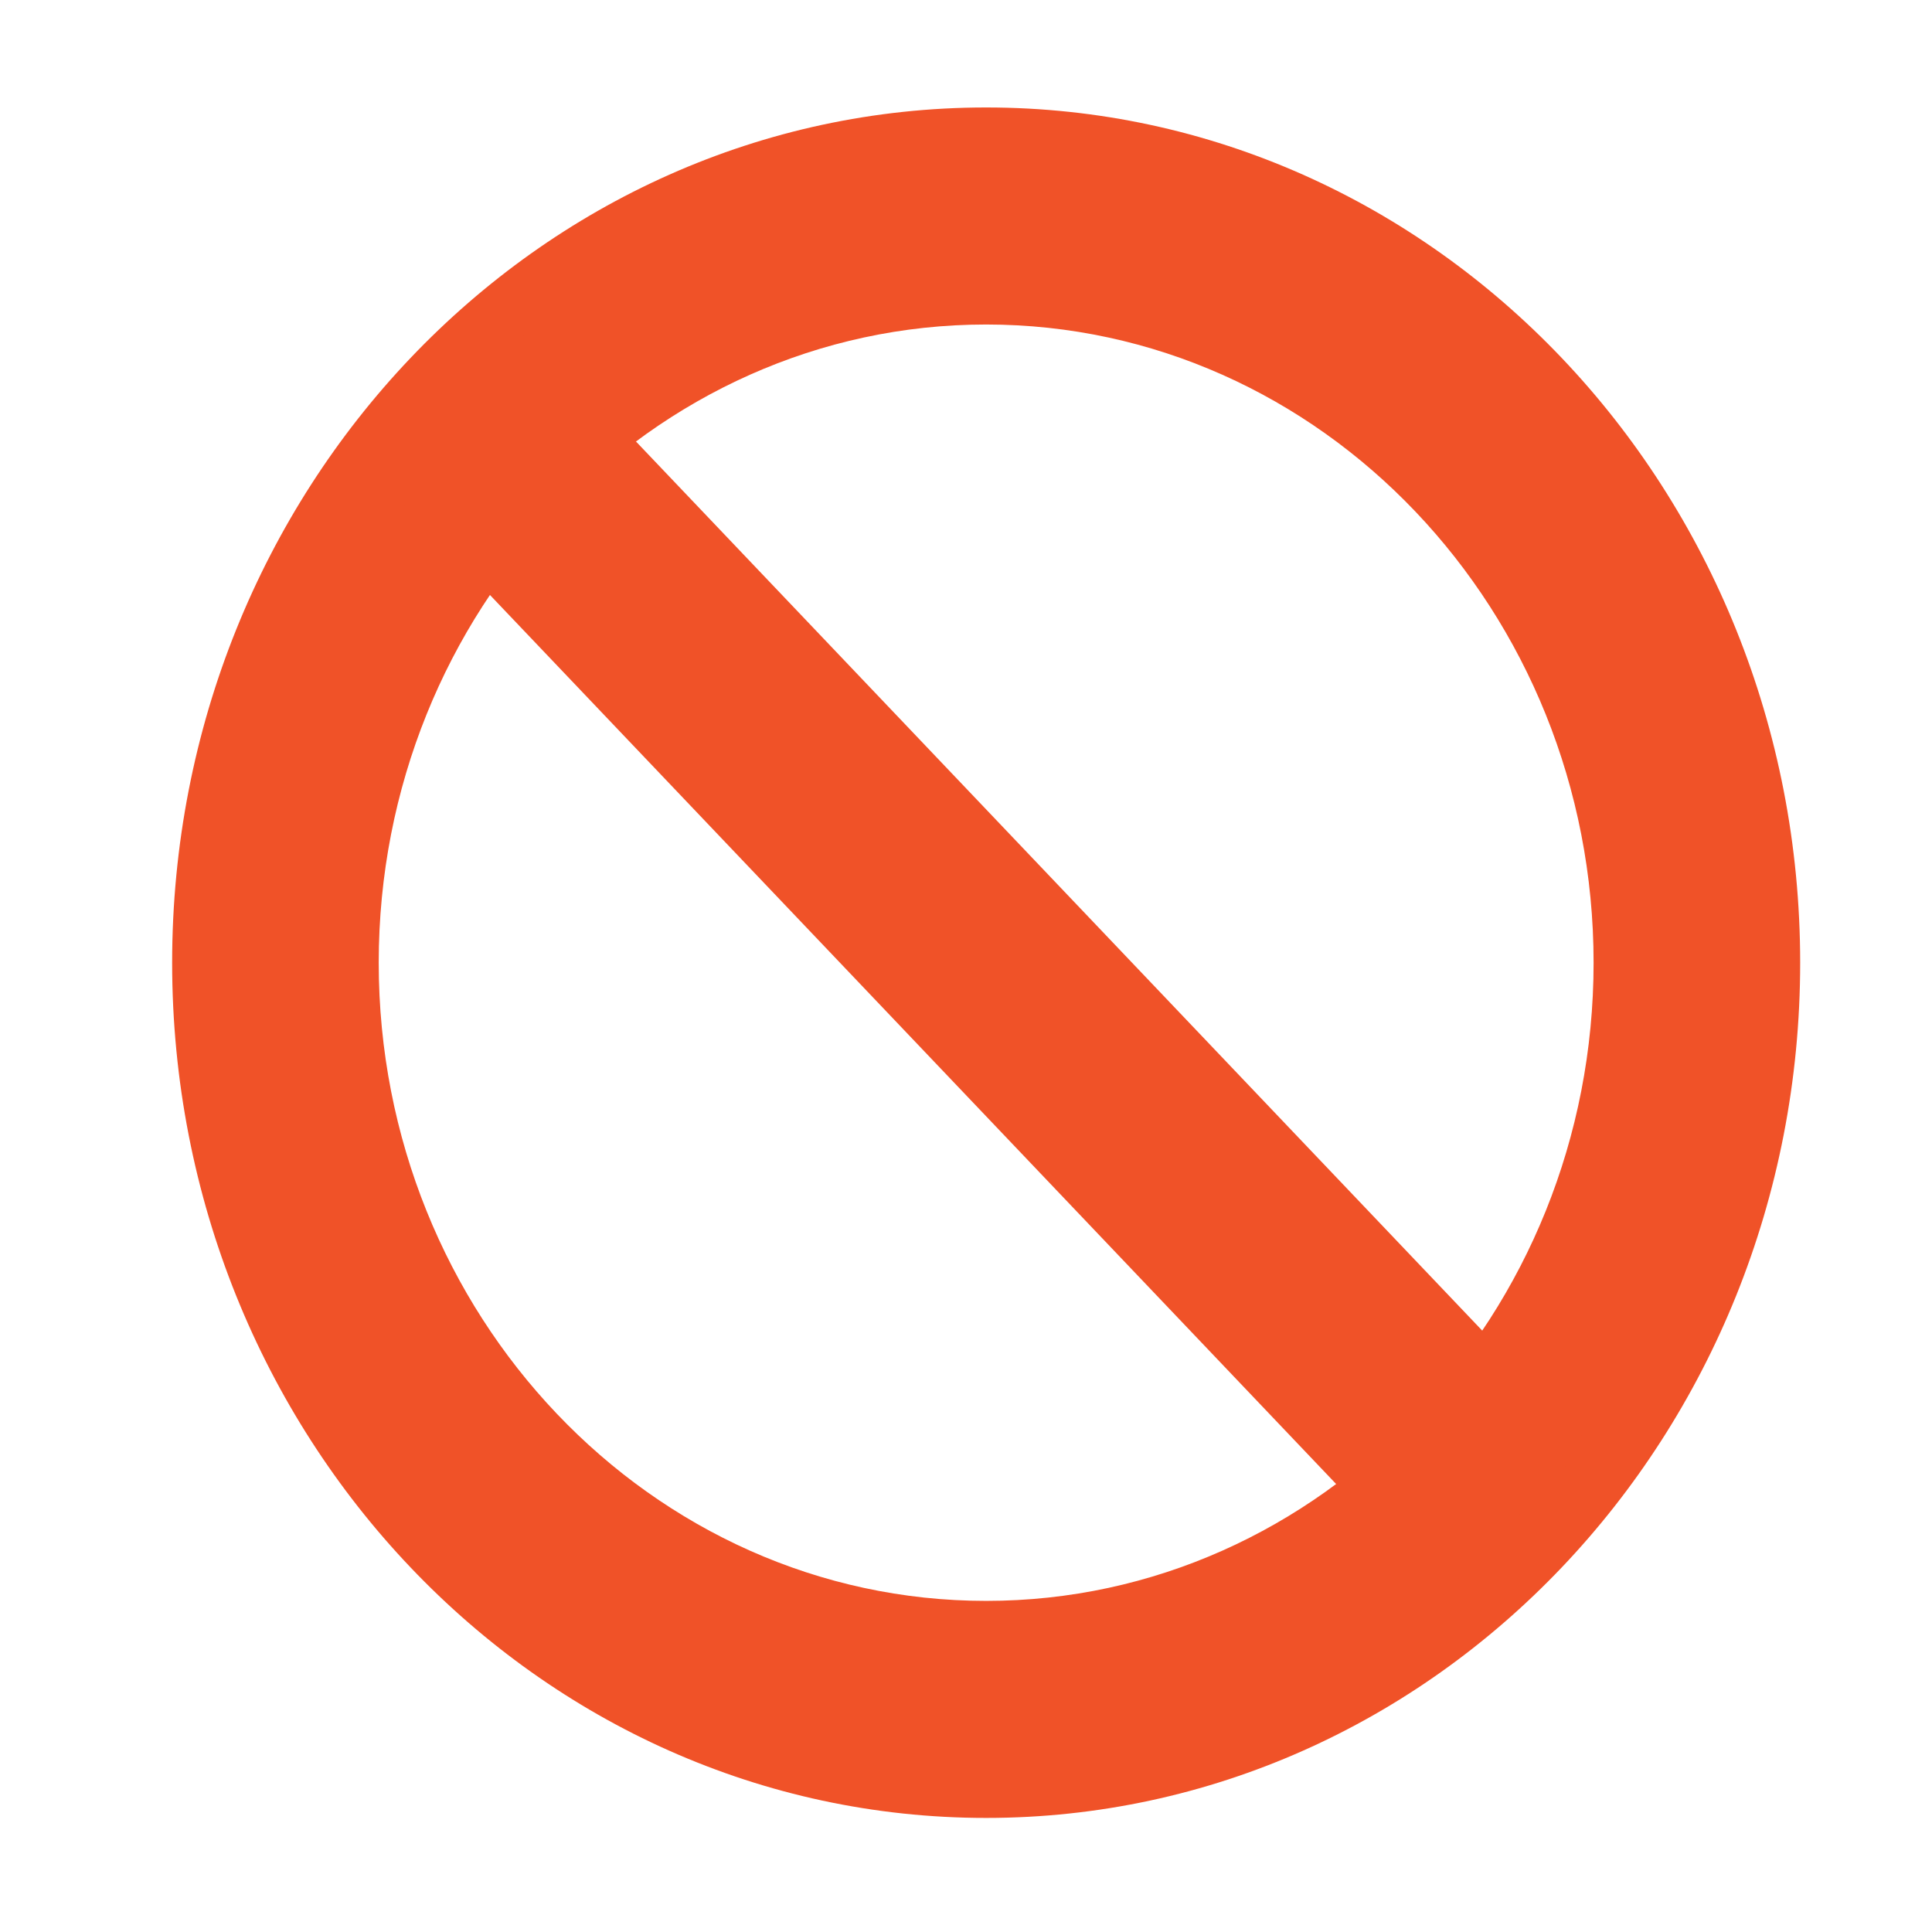
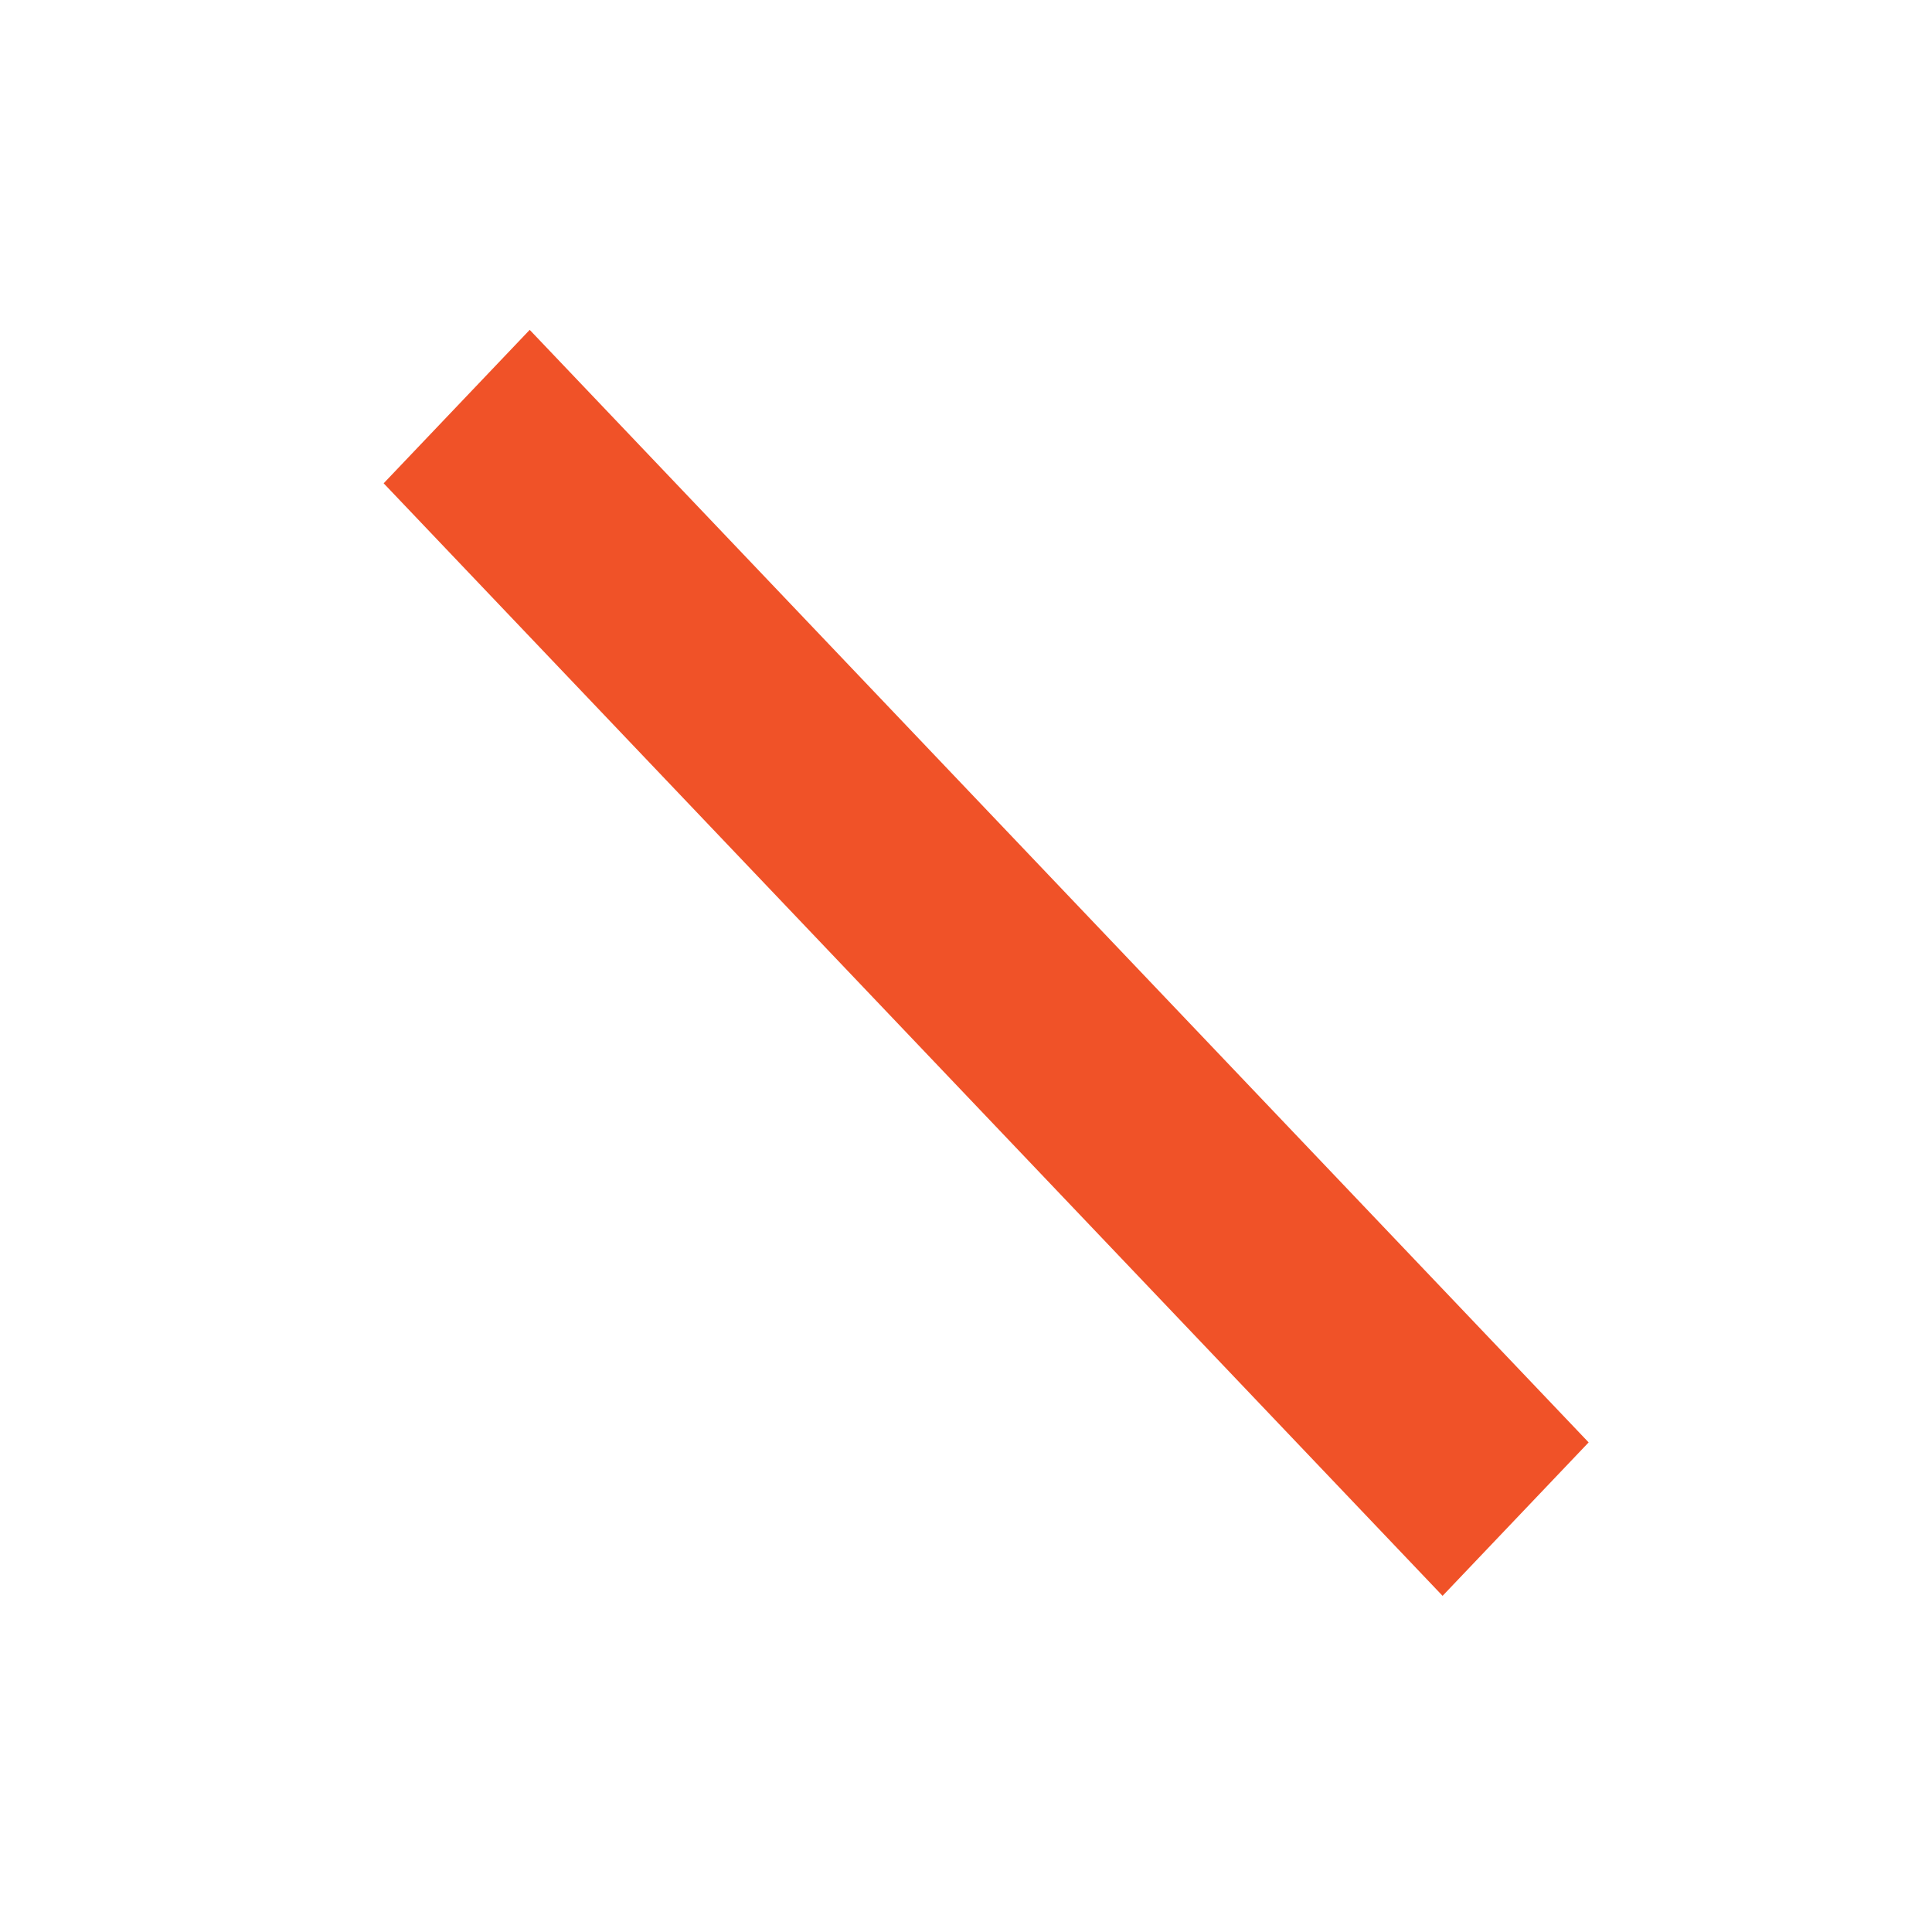
<svg xmlns="http://www.w3.org/2000/svg" xmlns:ns1="http://www.inkscape.org/namespaces/inkscape" xmlns:ns2="http://sodipodi.sourceforge.net/DTD/sodipodi-0.dtd" width="40px" height="40px" viewBox="0 0 40 40" version="1.1" id="SVGRoot" ns1:version="0.92.5 (2060ec1f9f, 2020-04-08)" ns2:docname="cancel.svg">
  <defs id="defs79" />
  <ns2:namedview id="base" pagecolor="#ffffff" bordercolor="#666666" borderopacity="1.0" ns1:pageopacity="0.0" ns1:pageshadow="2" ns1:zoom="6.4" ns1:cx="27.65625" ns1:cy="20" ns1:document-units="px" ns1:current-layer="layer1" showgrid="false" ns1:window-width="1856" ns1:window-height="1043" ns1:window-x="64" ns1:window-y="0" ns1:window-maximized="1" ns1:grid-bbox="true" />
  <g ns1:label="Layer 1" ns1:groupmode="layer" id="layer1">
    <g id="g873" transform="matrix(0.079,0,0,0.083,3.564,2.225)">
-       <path ns1:connector-curvature="0" style="fill:#f05228" d="M 213.333,0 C 95.509,0 0,95.514 0,213.333 c 0,117.819 95.509,213.333 213.333,213.333 117.815,0 213.333,-95.514 213.333,-213.333 C 426.666,95.514 331.149,0 213.333,0 Z m 0,372.527 c -87.778,0 -159.194,-71.411 -159.194,-159.194 0,-87.783 71.416,-159.193 159.194,-159.193 87.778,0 159.194,71.415 159.194,159.194 0,87.779 -71.416,159.193 -159.194,159.193 z" id="path869" />
      <rect x="17.066" y="186.258" transform="matrix(-0.707,-0.707,0.707,-0.707,213.333,515.02)" style="fill:#f05228" width="392.53" height="54.139" id="rect871" />
    </g>
  </g>
</svg>